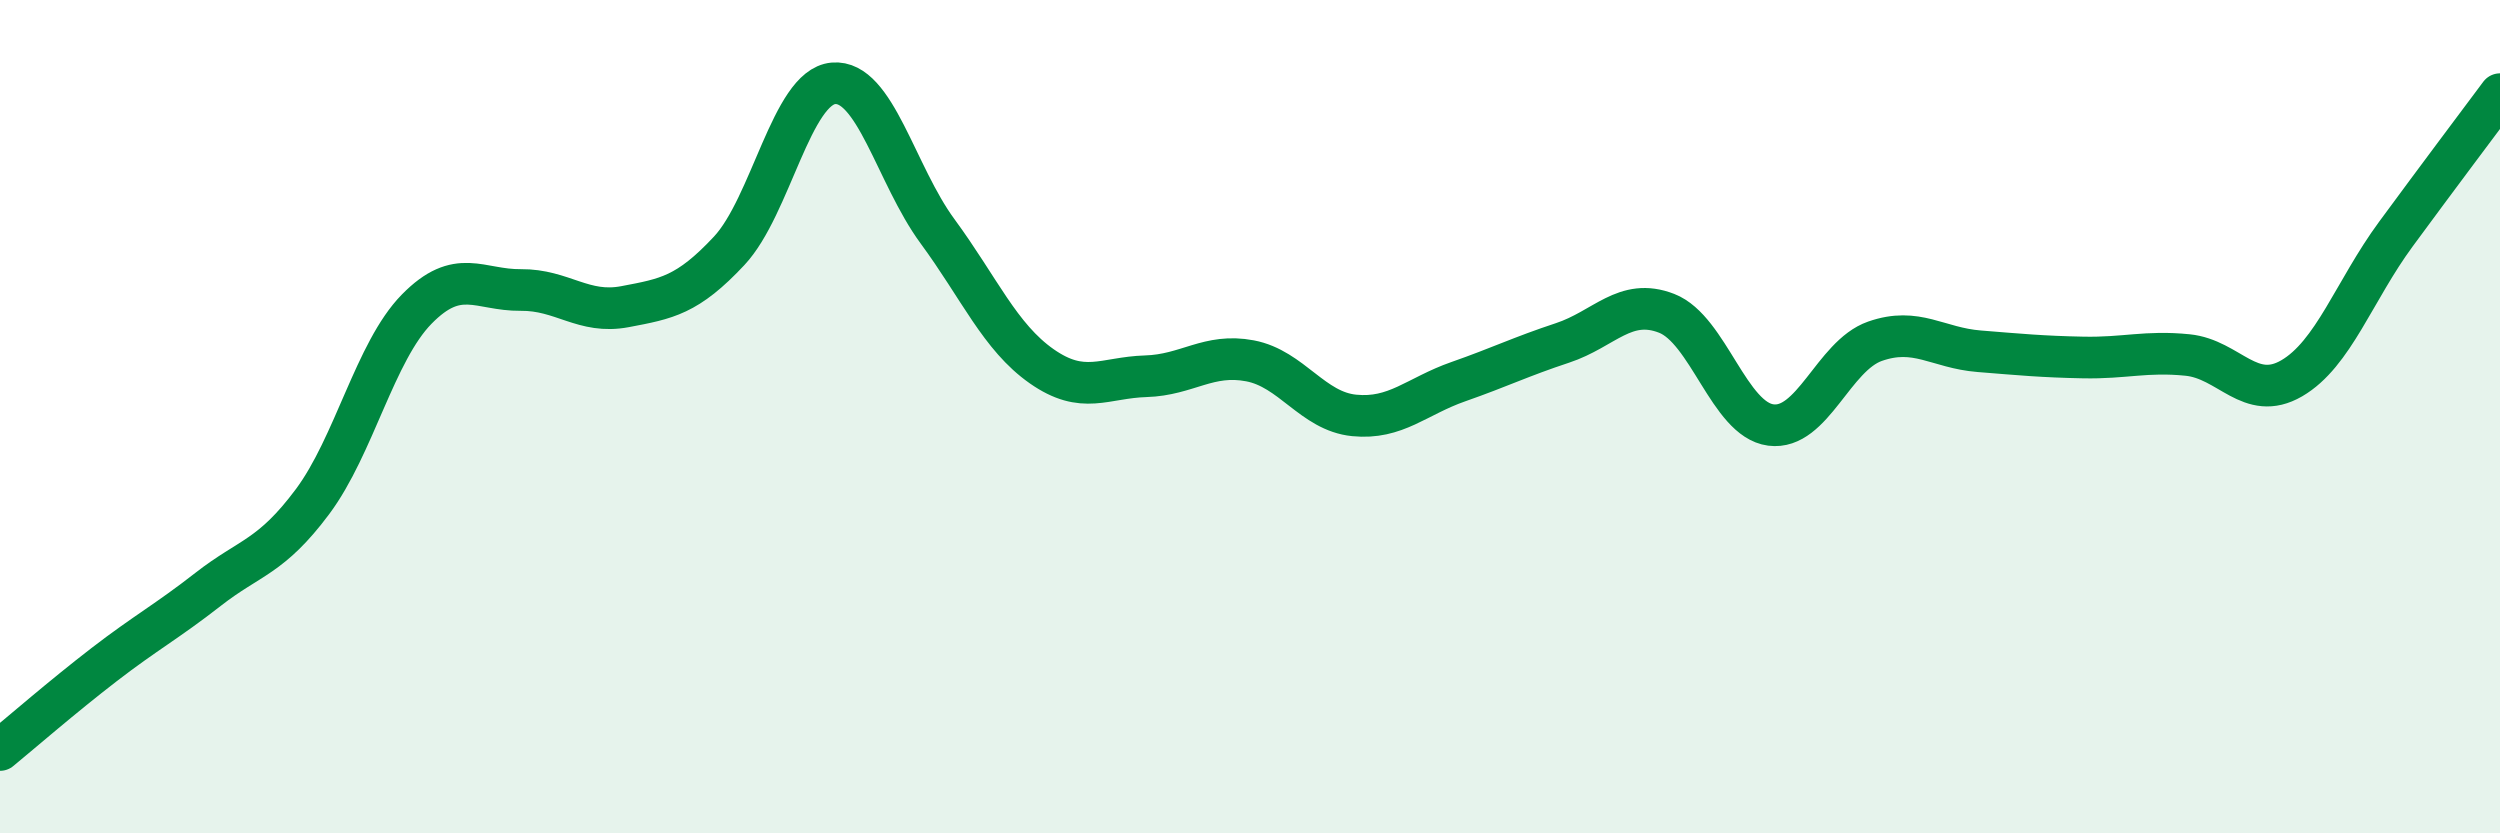
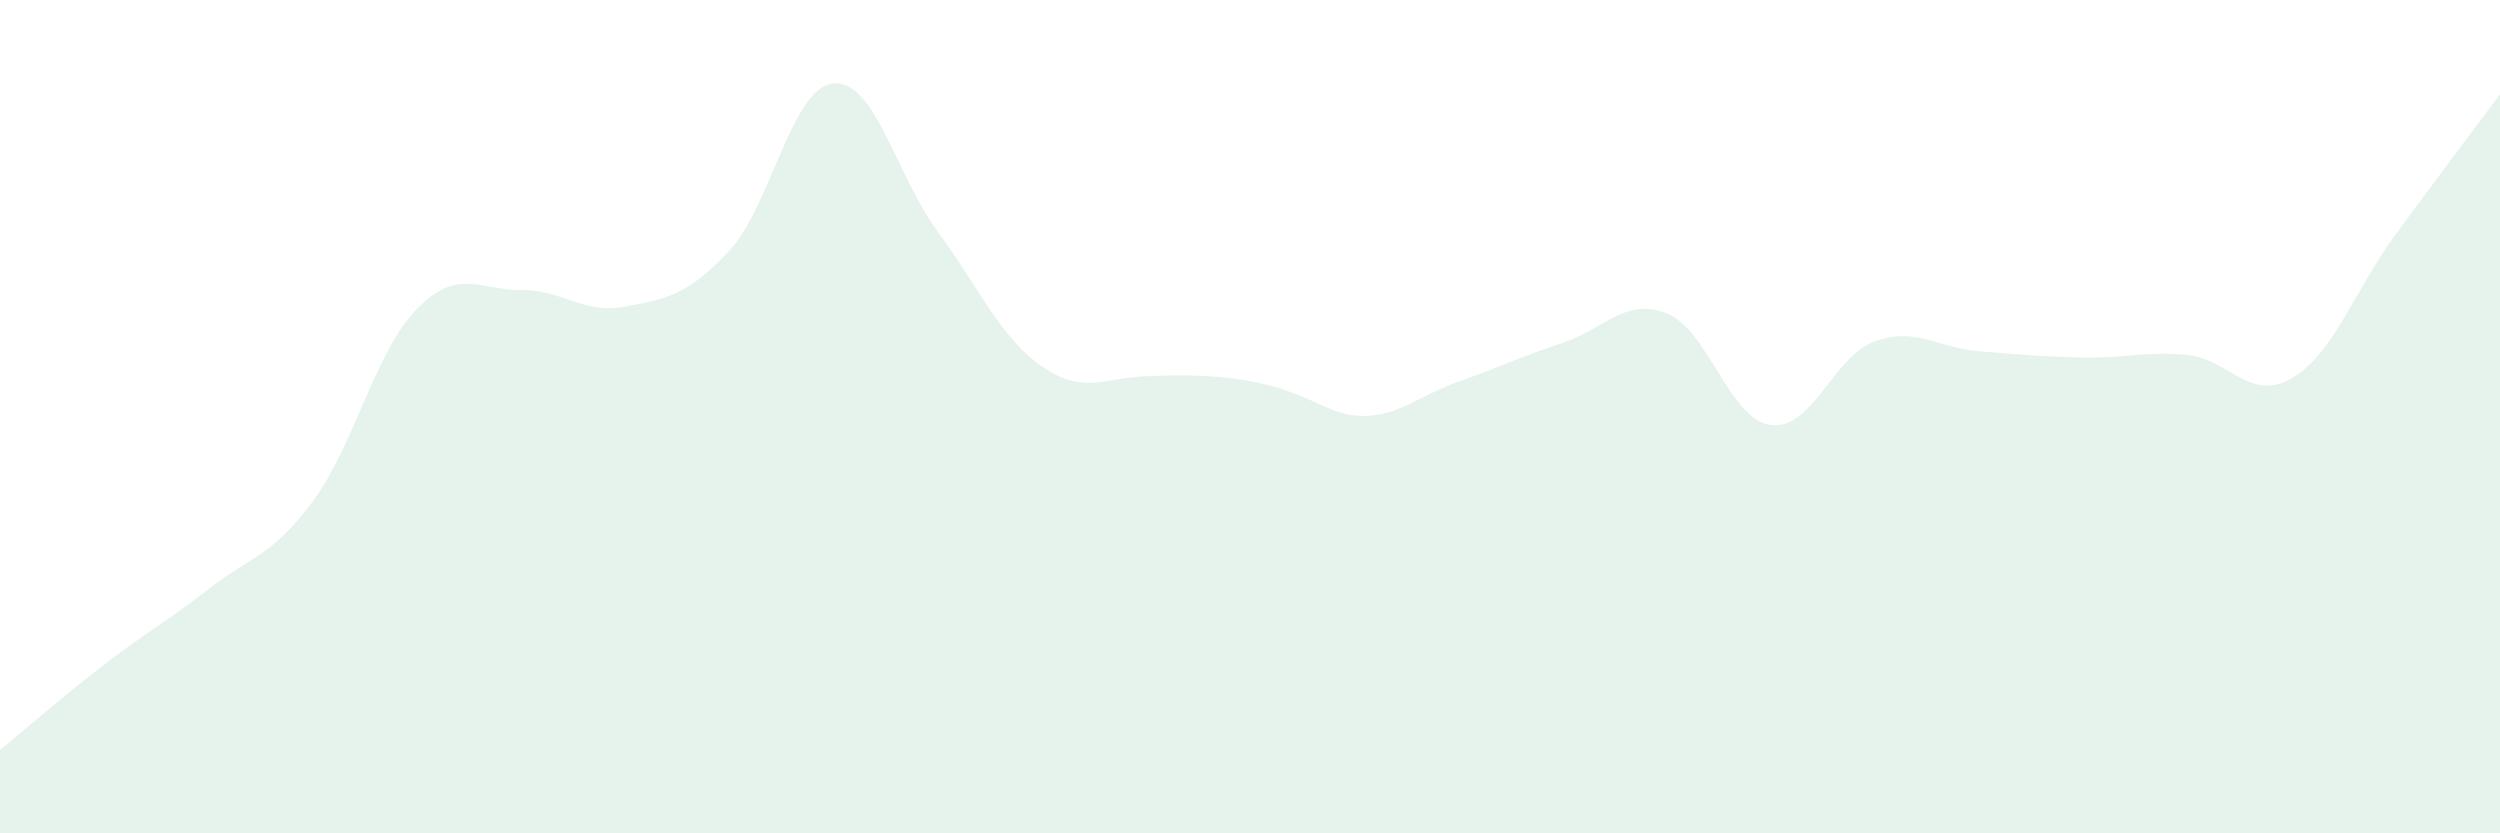
<svg xmlns="http://www.w3.org/2000/svg" width="60" height="20" viewBox="0 0 60 20">
-   <path d="M 0,18 C 0.5,17.59 1.5,16.72 2.5,15.95 C 3.5,15.18 4,14.92 5,14.14 C 6,13.36 6.5,13.38 7.5,12.04 C 8.5,10.7 9,8.44 10,7.42 C 11,6.4 11.5,6.97 12.5,6.96 C 13.5,6.95 14,7.55 15,7.36 C 16,7.17 16.5,7.09 17.5,6.02 C 18.5,4.95 19,2.09 20,2 C 21,1.91 21.5,4.19 22.5,5.55 C 23.5,6.91 24,8.09 25,8.79 C 26,9.49 26.5,9.06 27.5,9.03 C 28.5,9 29,8.47 30,8.66 C 31,8.85 31.5,9.87 32.5,9.97 C 33.5,10.07 34,9.51 35,9.16 C 36,8.81 36.5,8.56 37.5,8.23 C 38.5,7.9 39,7.13 40,7.52 C 41,7.91 41.5,10.07 42.5,10.2 C 43.5,10.33 44,8.54 45,8.19 C 46,7.84 46.5,8.35 47.5,8.43 C 48.5,8.51 49,8.56 50,8.58 C 51,8.6 51.5,8.42 52.5,8.52 C 53.5,8.62 54,9.66 55,9.08 C 56,8.5 56.5,6.98 57.5,5.62 C 58.5,4.26 59.5,2.93 60,2.26L60 20L0 20Z" fill="#008740" opacity="0.1" stroke-linecap="round" stroke-linejoin="round" />
-   <path d="M 0,18 C 0.5,17.59 1.5,16.72 2.5,15.95 C 3.5,15.18 4,14.92 5,14.14 C 6,13.36 6.5,13.38 7.5,12.04 C 8.5,10.7 9,8.44 10,7.42 C 11,6.4 11.5,6.97 12.5,6.96 C 13.5,6.95 14,7.55 15,7.36 C 16,7.17 16.5,7.09 17.5,6.02 C 18.5,4.95 19,2.09 20,2 C 21,1.91 21.5,4.19 22.5,5.55 C 23.5,6.91 24,8.09 25,8.79 C 26,9.49 26.5,9.06 27.5,9.03 C 28.5,9 29,8.47 30,8.66 C 31,8.85 31.5,9.87 32.5,9.97 C 33.5,10.07 34,9.51 35,9.16 C 36,8.81 36.5,8.56 37.5,8.23 C 38.5,7.9 39,7.13 40,7.52 C 41,7.91 41.5,10.07 42.5,10.2 C 43.5,10.33 44,8.54 45,8.19 C 46,7.84 46.5,8.35 47.5,8.43 C 48.5,8.51 49,8.56 50,8.58 C 51,8.6 51.5,8.42 52.5,8.52 C 53.5,8.62 54,9.66 55,9.08 C 56,8.5 56.5,6.98 57.5,5.62 C 58.5,4.26 59.5,2.93 60,2.26" stroke="#008740" stroke-width="1" fill="none" stroke-linecap="round" stroke-linejoin="round" />
+   <path d="M 0,18 C 0.5,17.59 1.5,16.72 2.5,15.95 C 3.5,15.18 4,14.92 5,14.14 C 6,13.36 6.5,13.38 7.5,12.04 C 8.5,10.7 9,8.44 10,7.42 C 11,6.4 11.5,6.97 12.5,6.96 C 13.5,6.95 14,7.55 15,7.36 C 16,7.17 16.5,7.09 17.5,6.02 C 18.5,4.95 19,2.09 20,2 C 21,1.91 21.5,4.19 22.5,5.55 C 23.5,6.91 24,8.09 25,8.79 C 26,9.49 26.5,9.06 27.5,9.03 C 31,8.85 31.5,9.87 32.5,9.97 C 33.5,10.07 34,9.51 35,9.16 C 36,8.81 36.5,8.56 37.5,8.23 C 38.5,7.9 39,7.13 40,7.52 C 41,7.91 41.5,10.07 42.5,10.2 C 43.5,10.33 44,8.54 45,8.19 C 46,7.84 46.5,8.35 47.5,8.43 C 48.5,8.51 49,8.56 50,8.58 C 51,8.6 51.5,8.42 52.5,8.52 C 53.5,8.62 54,9.66 55,9.08 C 56,8.5 56.5,6.98 57.5,5.62 C 58.5,4.26 59.5,2.93 60,2.26L60 20L0 20Z" fill="#008740" opacity="0.1" stroke-linecap="round" stroke-linejoin="round" />
</svg>